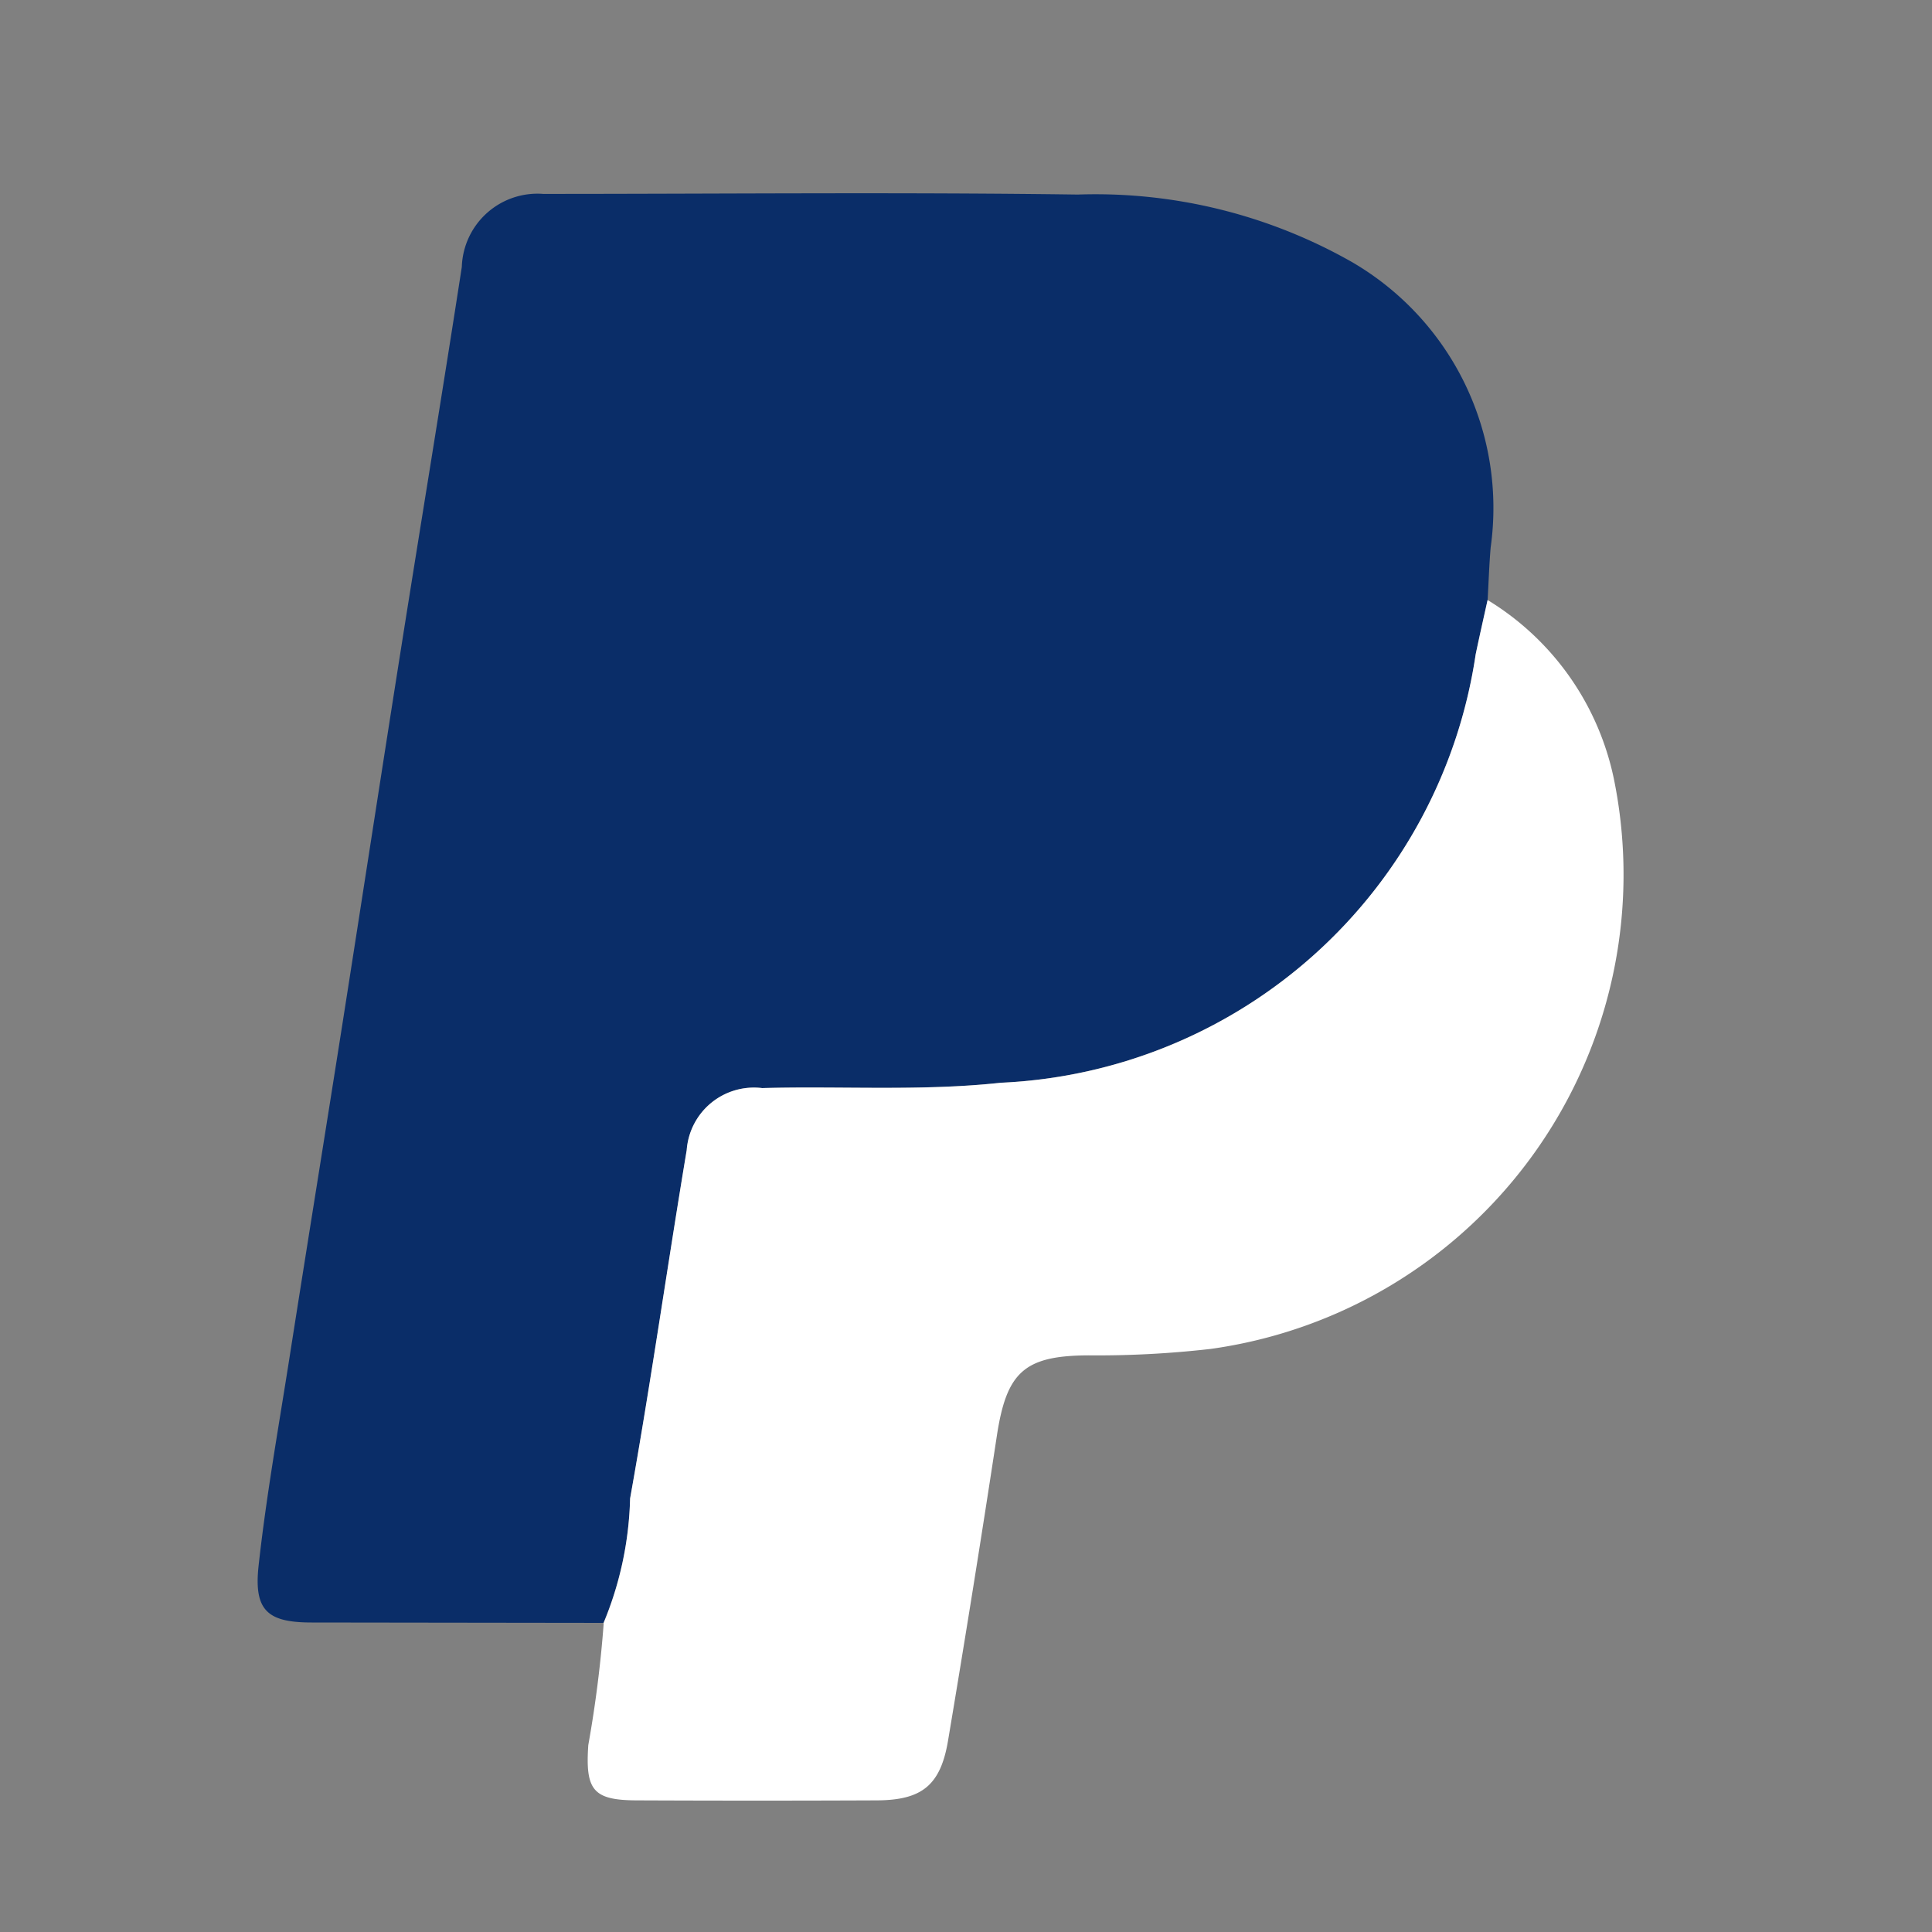
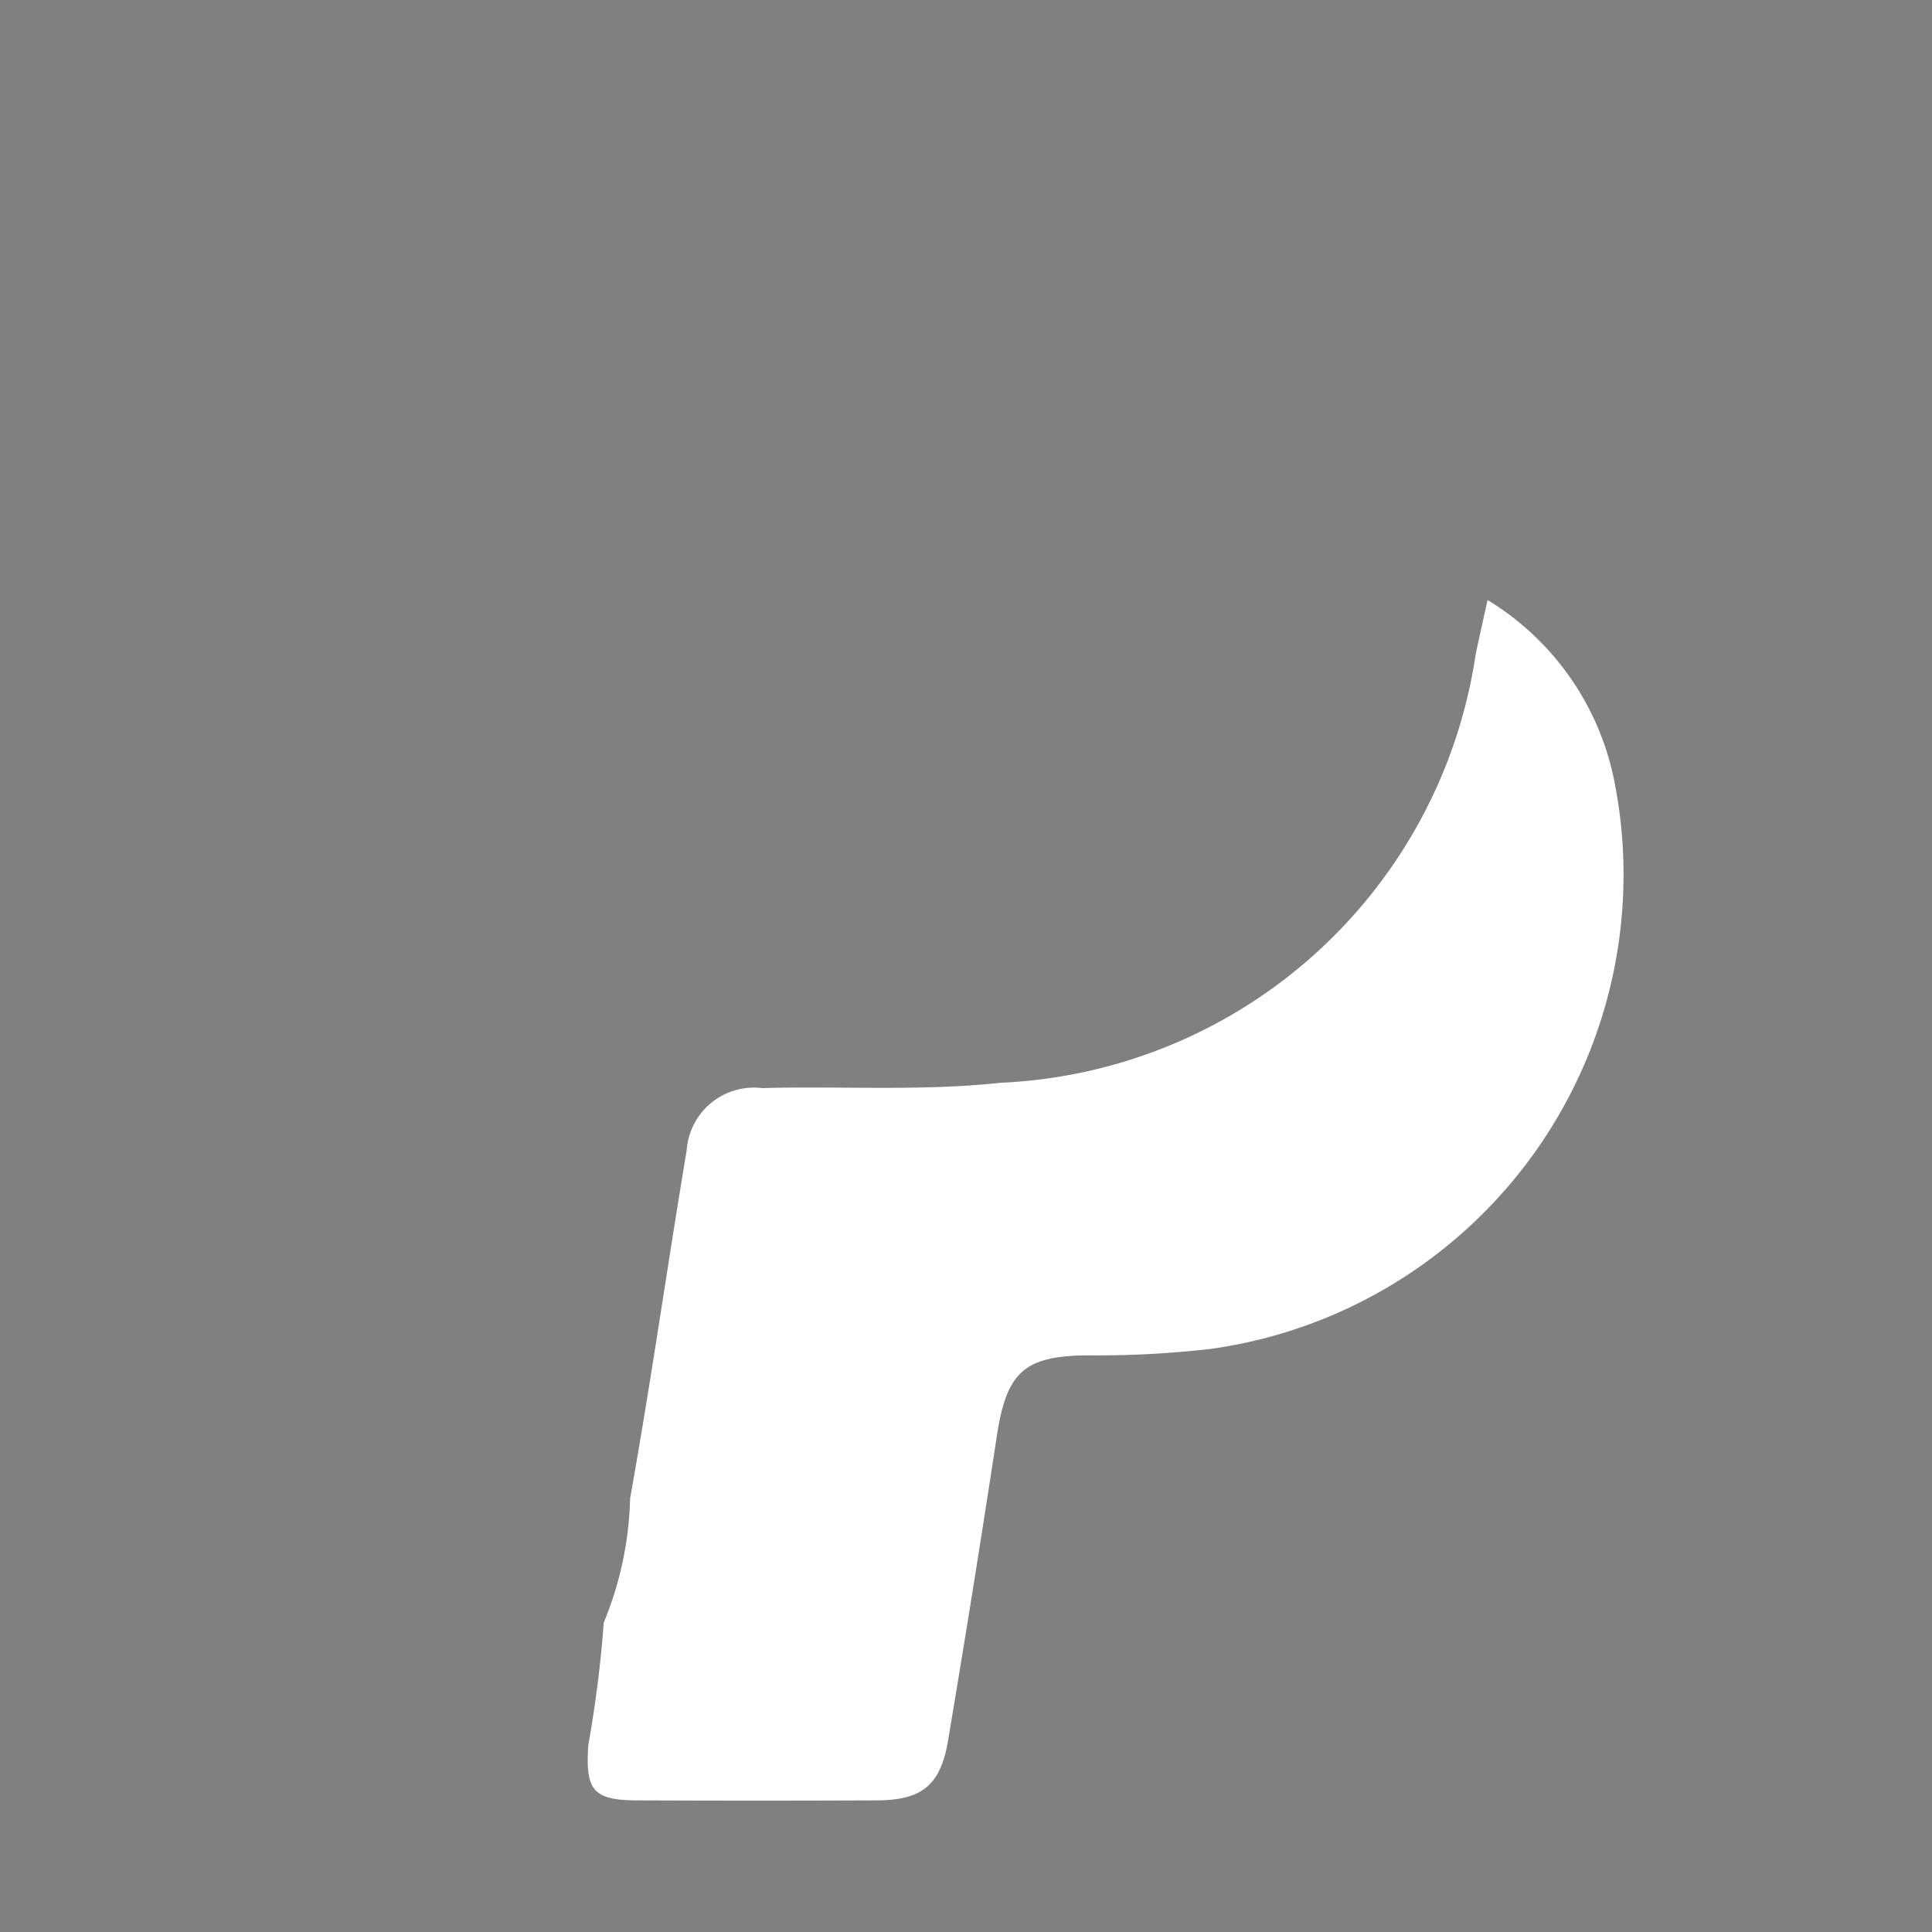
<svg xmlns="http://www.w3.org/2000/svg" width="30" height="30" viewBox="0 0 30 30">
  <rect x="0" y="0" width="30" height="30" fill="#808080" stroke="none" />
  <g id="Paypal_icon_for_button" data-name="Paypal icon for button" transform="translate(-677.623 -1137.945)">
    <rect id="Rectangle_1609" data-name="Rectangle 1609" width="30" height="30" transform="translate(677.623 1137.945)" fill="none" />
    <g id="paypal-mark" transform="translate(681.623 1140.945)">
-       <path id="Path_3219" data-name="Path 3219" d="M5.371,22.2.84,22.194c-.684,0-.9-.184-.825-.877.118-1.076.309-2.144.477-3.215.271-1.73.551-3.459.823-5.189.308-1.961.609-3.924.919-5.885s.634-3.92.937-5.883A1.175,1.175,0,0,1,4.435.011c2.767,0,5.533-.028,8.3.01A8.06,8.06,0,0,1,17,1.073,4.417,4.417,0,0,1,19.147,5.5c-.023.271-.032.544-.047.816-.062.281-.126.562-.185.844a7.806,7.806,0,0,1-7.373,6.652c-1.236.134-2.471.048-3.706.083a1.047,1.047,0,0,0-1.172.963c-.3,1.8-.557,3.612-.879,5.41A5.361,5.361,0,0,1,5.371,22.2" transform="translate(0 0)" fill="#0a2d68" />
      <path id="Path_3220" data-name="Path 3220" d="M12.444,30.924a5.361,5.361,0,0,0,.413-1.936c.322-1.8.578-3.609.879-5.41a1.047,1.047,0,0,1,1.172-.963c1.235-.034,2.47.051,3.706-.083a7.806,7.806,0,0,0,7.373-6.652c.059-.282.123-.563.185-.844a4.267,4.267,0,0,1,1.969,2.816,7.436,7.436,0,0,1-6.269,8.813,15.452,15.452,0,0,1-1.9.1c-.994.005-1.269.259-1.42,1.25q-.36,2.366-.757,4.727c-.116.7-.407.93-1.107.933q-1.856.008-3.713,0c-.691,0-.815-.153-.767-.859a18.536,18.536,0,0,0,.239-1.887" transform="translate(-7.073 -8.719)" fill="#fff" />
    </g>
  </g>
</svg>